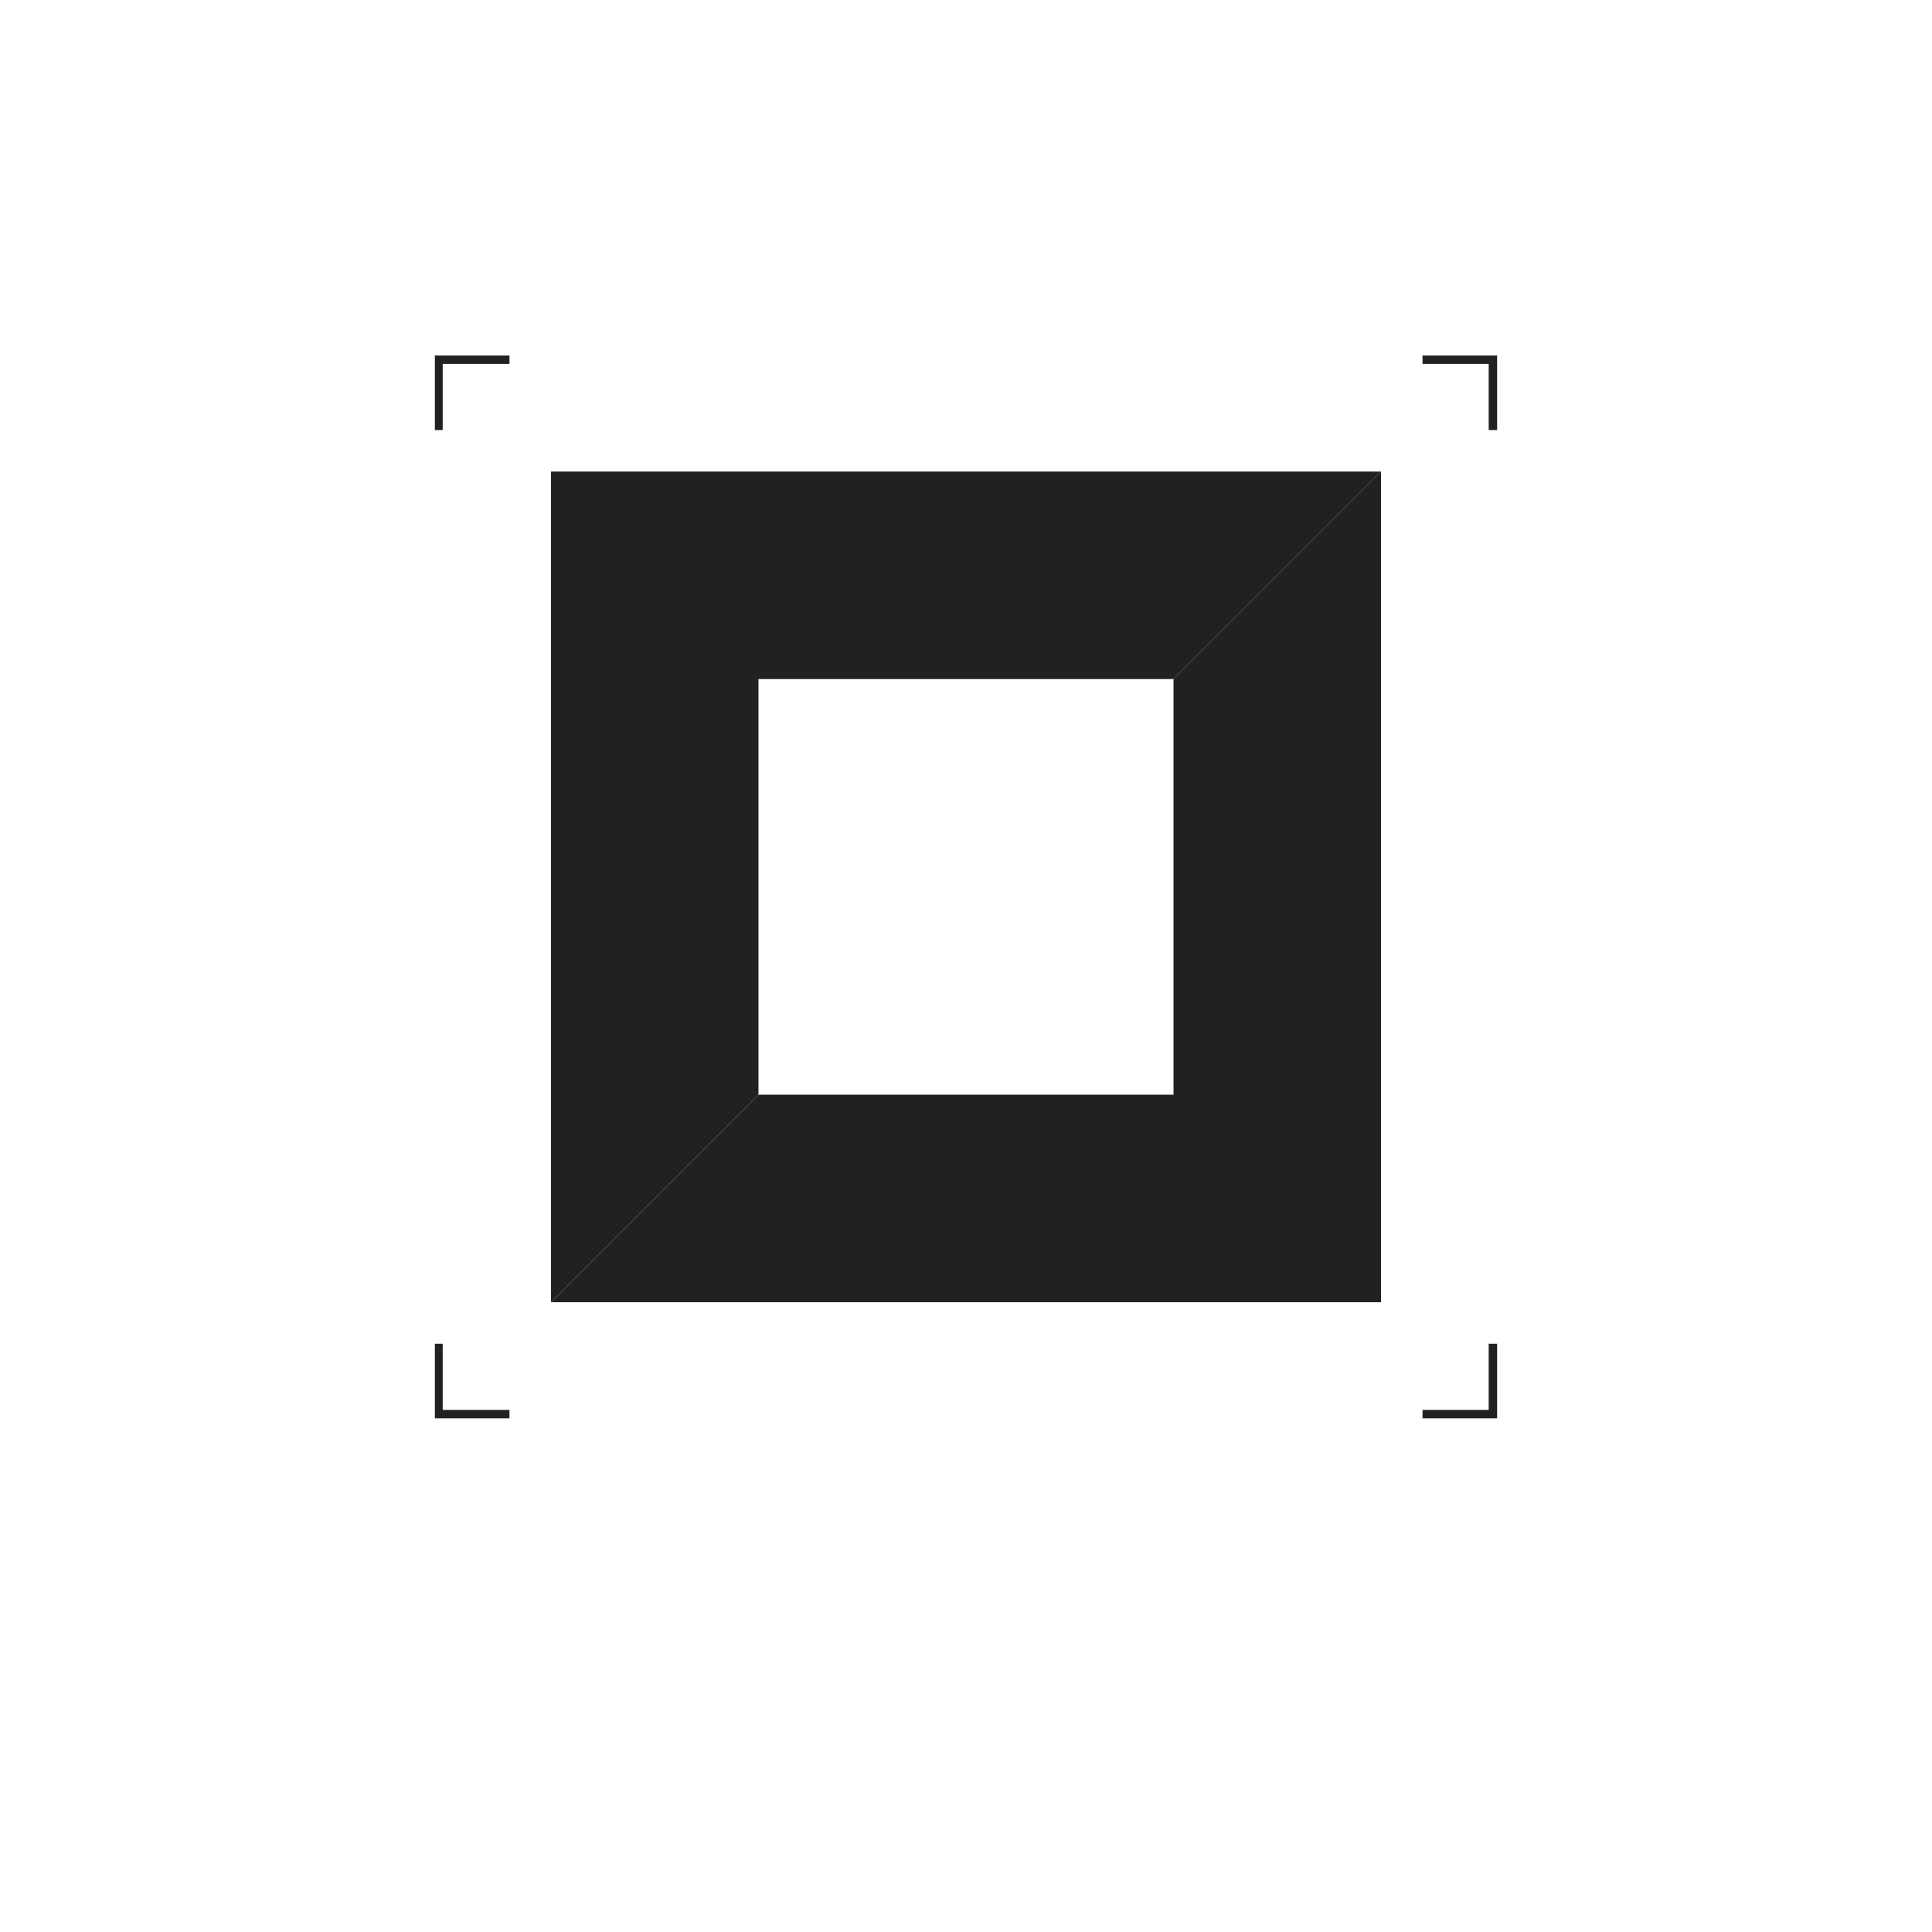
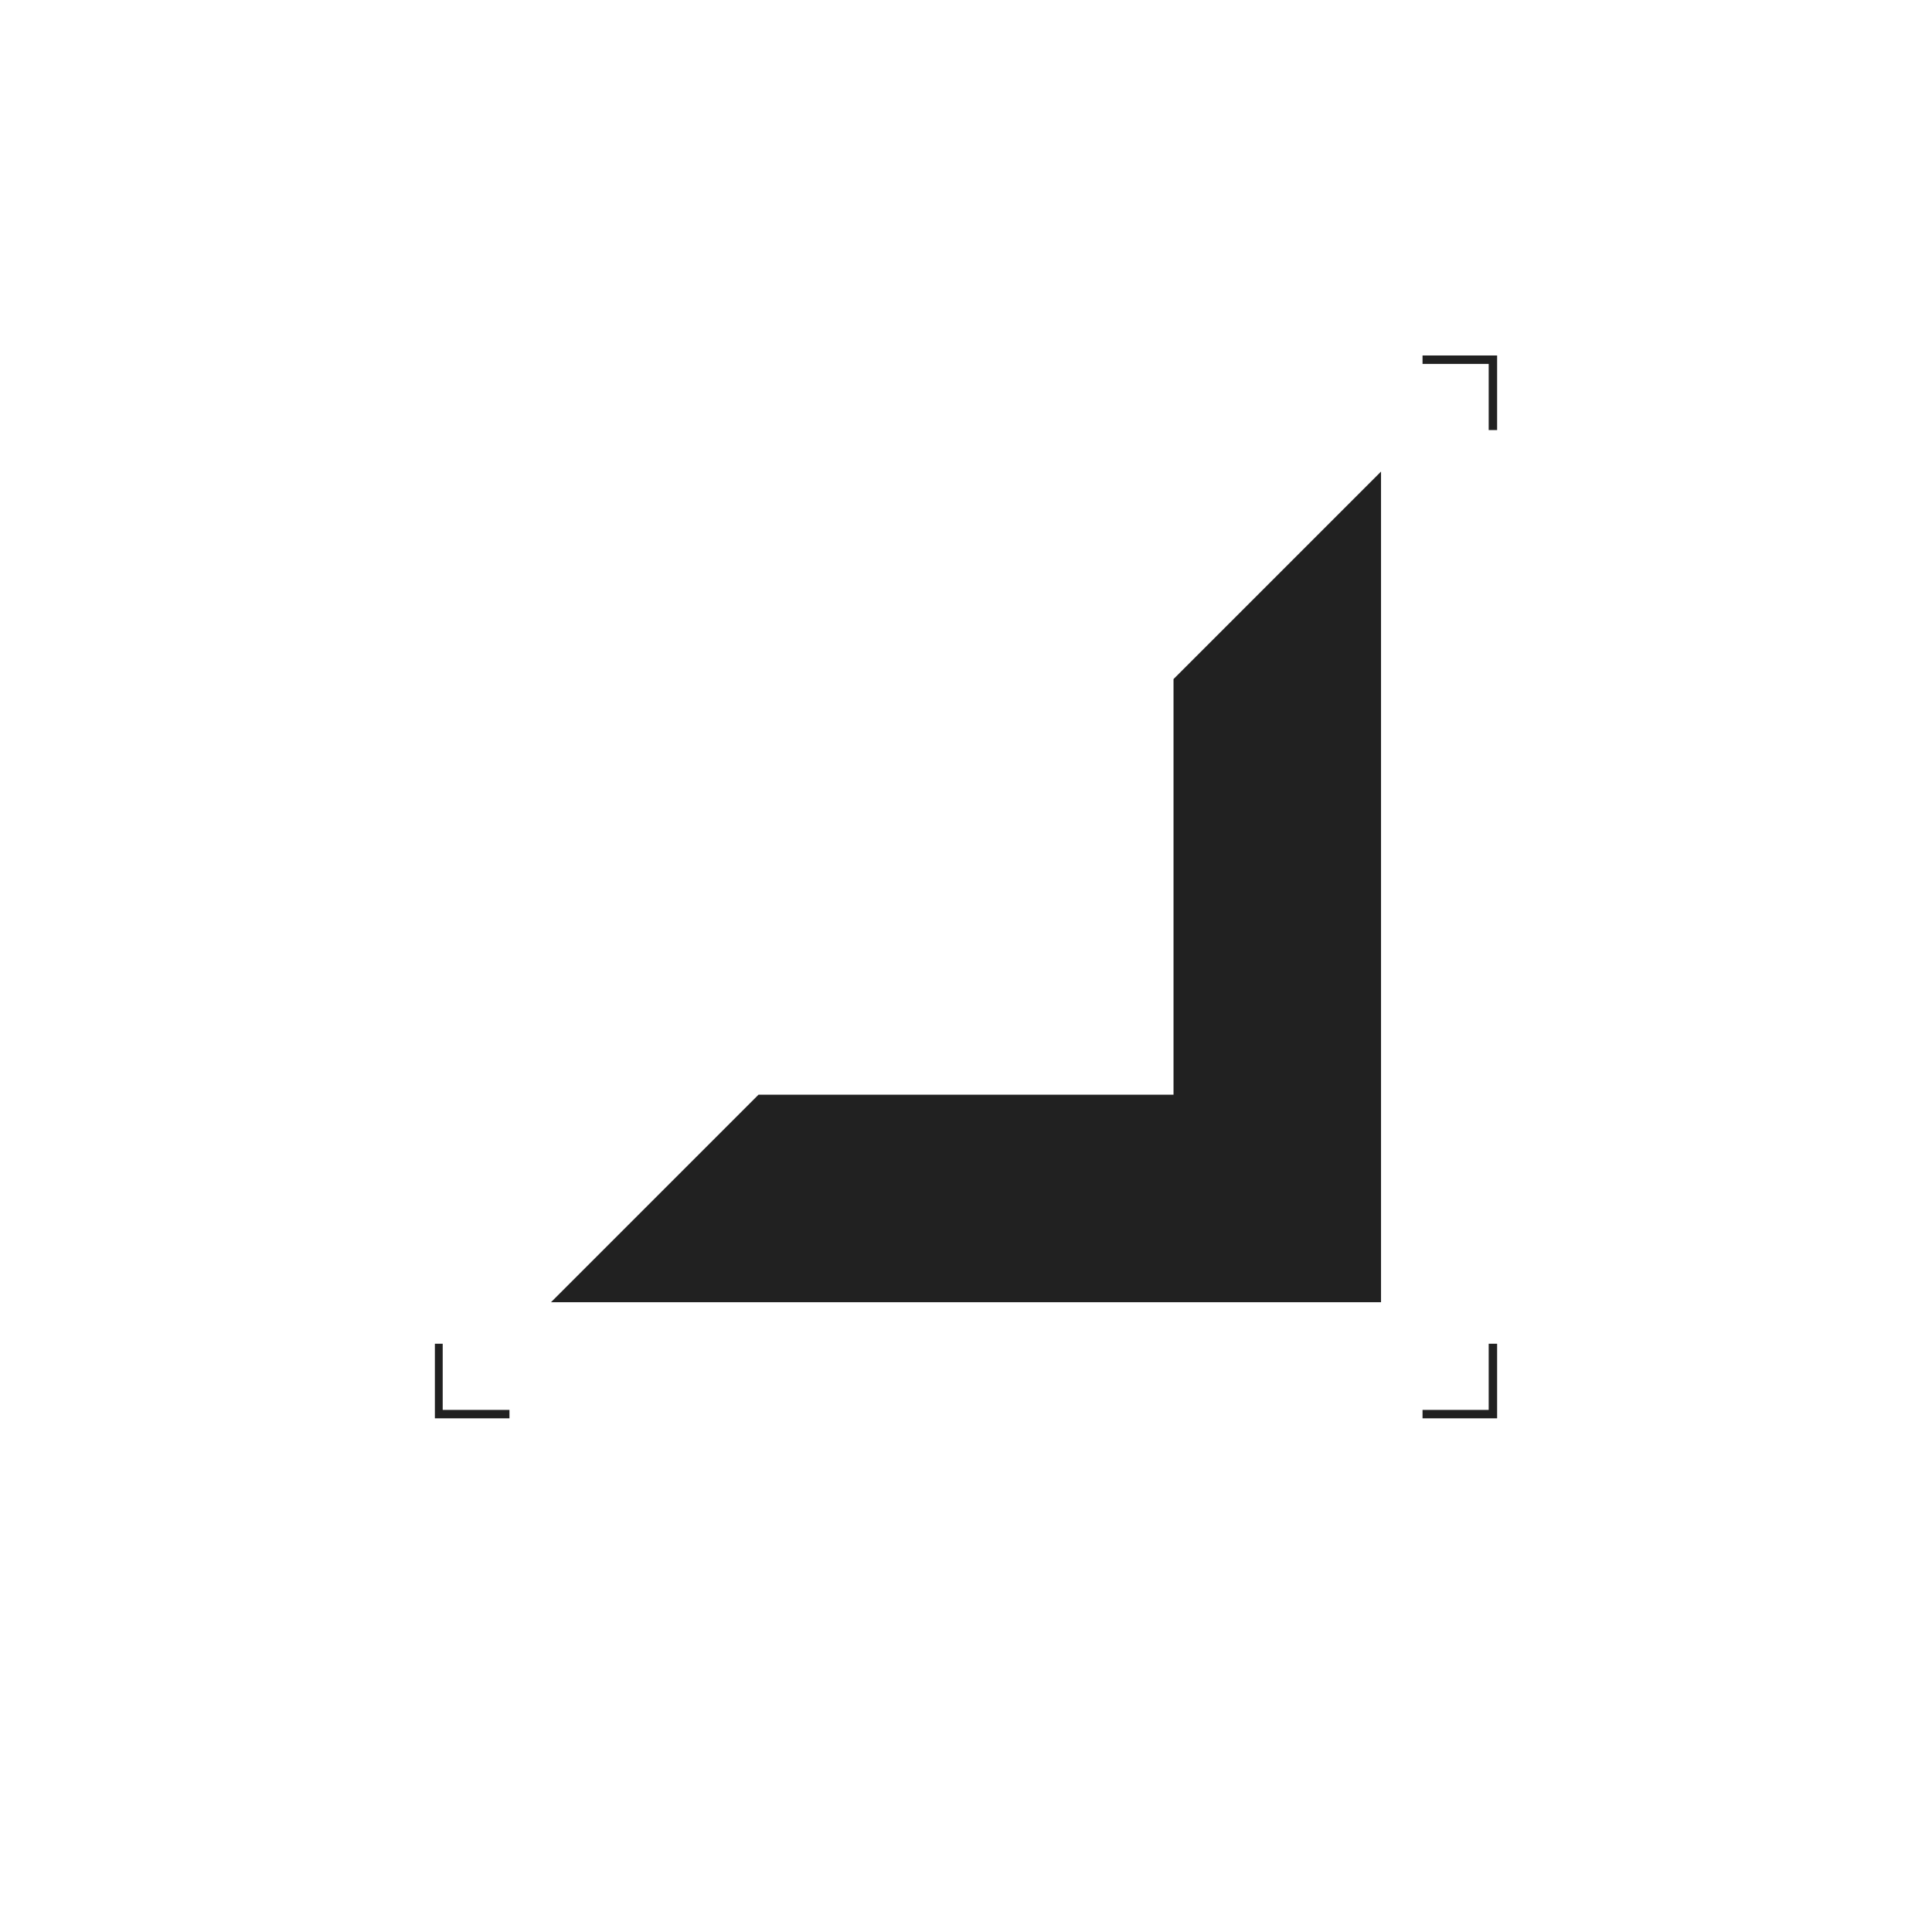
<svg xmlns="http://www.w3.org/2000/svg" version="1.1" id="Layer_1" x="0px" y="0px" viewBox="0 0 321.2 321.2" style="enable-background:new 0 0 321.2 321.2;" xml:space="preserve">
  <style type="text/css">
	.st0{fill:#212121;}
</style>
  <g>
    <polygon class="st0" points="72.3,223.4 72.3,235.8 84.7,235.8 84.7,234.4 73.6,234.4 73.6,223.4  " />
  </g>
  <g>
    <polygon class="st0" points="247.5,60.5 247.5,71.5 248.9,71.5 248.9,59.1 236.5,59.1 236.5,60.5  " />
  </g>
  <g>
-     <polygon class="st0" points="73.6,60.5 84.7,60.5 84.7,59.1 72.3,59.1 72.3,71.5 73.6,71.5  " />
-   </g>
+     </g>
  <g>
    <polygon class="st0" points="247.5,223.4 247.5,234.4 236.5,234.4 236.5,235.8 248.9,235.8 248.9,223.4  " />
  </g>
  <g>
-     <polygon class="st0" points="91.6,216.5 126.1,182 126.1,112.9 195.1,112.9 229.6,78.4 91.6,78.4  " />
-   </g>
+     </g>
  <g>
    <polygon class="st0" points="229.6,78.4 195.1,112.9 195.1,182 126.1,182 91.6,216.5 229.6,216.5  " />
  </g>
</svg>